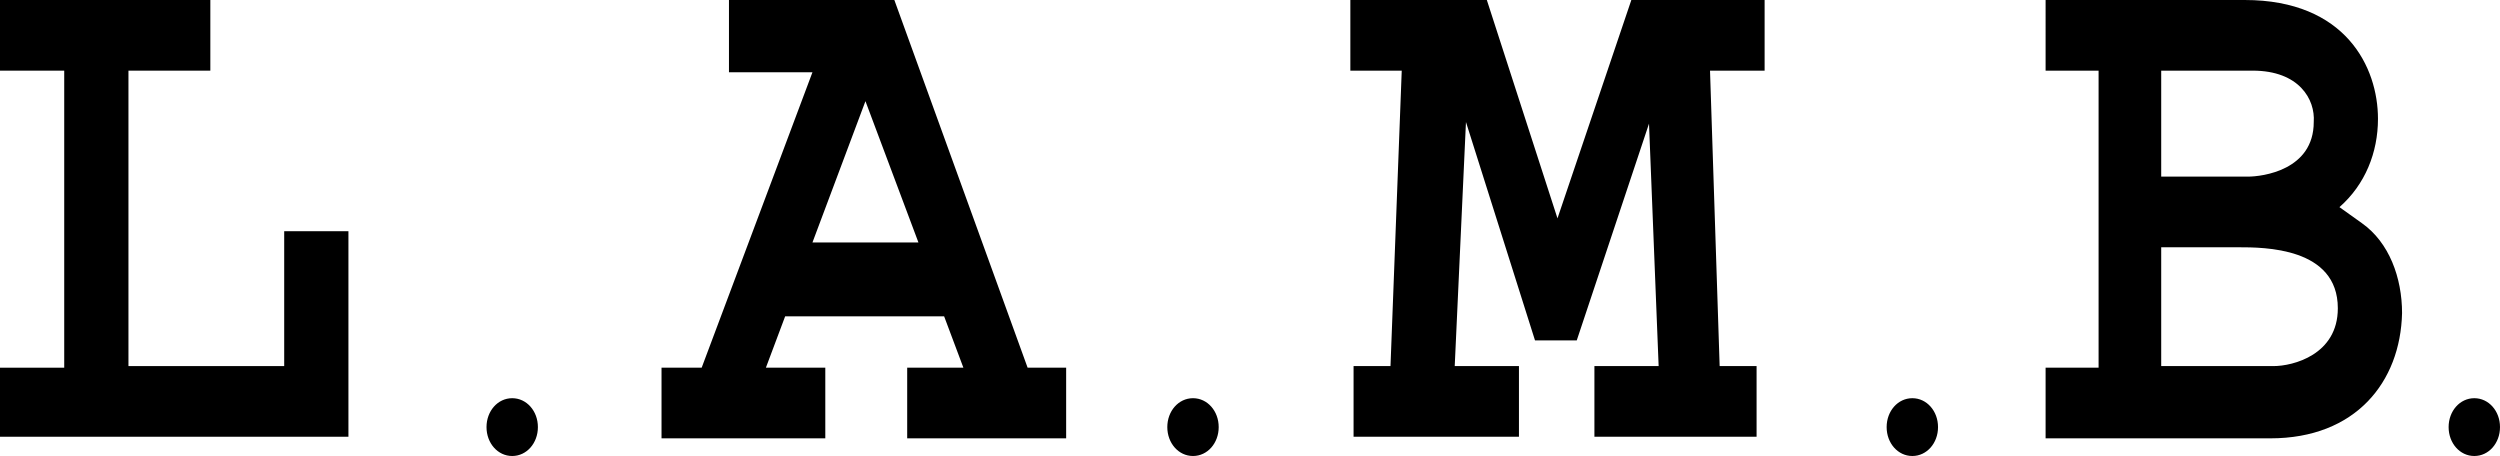
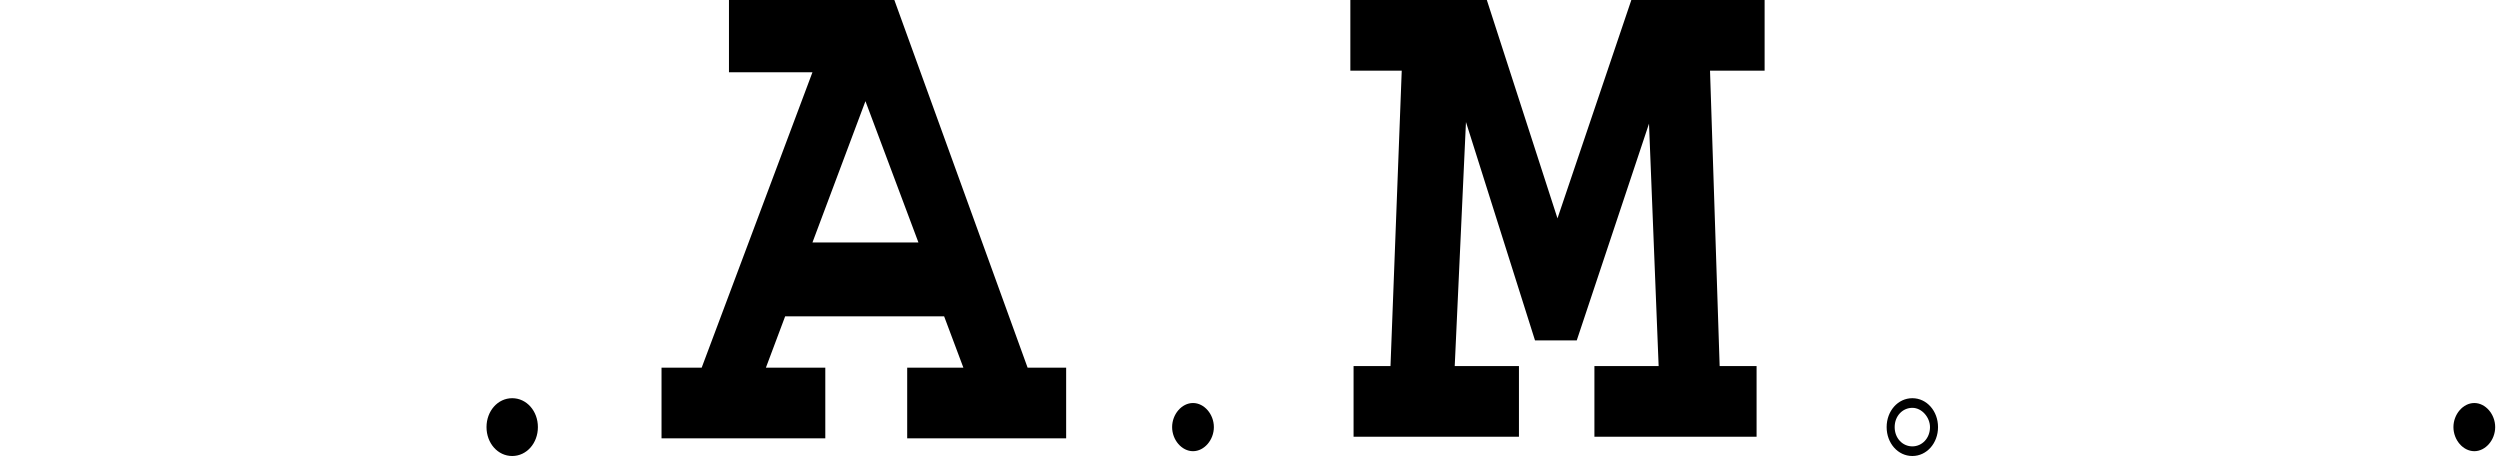
<svg xmlns="http://www.w3.org/2000/svg" version="1.1" x="0px" y="0px" viewBox="0 0 155.7 28.4" style="enable-background:new 0 0 155.7 28.4;" xml:space="preserve">
  <g id="Layer_1_xA0_Image_1_">
</g>
  <g id="Layer_2_xA0_Image_1_">
    <g>
-       <path d="M0,27.3v-4.4h4V4.4H0V0h13.1v4.4H8v18.4h9.7v-8.4h4v12.8H0z" />
      <path d="M56.5,27.3v-4.4H60l-1.2-3.2h-9.9l-1.2,3.2h3.7v4.4H41.2v-4.4h2.5l6.9-18.4h-5.2V0h10.3L64,22.9h2.4v4.4H56.5z M53.9,6.3    l-3.3,8.8h6.6L53.9,6.3z" />
      <path d="M106.5,4.4l0.6,18.4h2.3v4.4H99.3v-4.4h4l-0.6-15.1l-4.5,13.5h-2.6L91.3,7.6l-0.7,15.2h4v4.4H84.3v-4.4h2.3l0.7-18.4h-3.2    V0h8.5L97,13.6L101.6,0h8.3v4.4H106.5z" />
-       <path d="M141.4,27.3h-14v-4.4h3.3V4.4h-3.3V0h12.4c6.3,0,8.3,4.2,8.3,7.4c0,2.1-0.8,4.1-2.4,5.5l1.4,1c1.7,1.2,2.5,3.4,2.5,5.6    C149.5,23.8,146.7,27.3,141.4,27.3z M140.3,4.4h-5.7V11h5.4c0.9,0,4.1-0.4,4.1-3.4C144.2,6.2,143.2,4.4,140.3,4.4z M139.4,15.4    h-4.8v7.4h7c1.2,0,4-0.7,4-3.6C145.6,15.4,141,15.4,139.4,15.4z" />
      <g>
        <path d="M33.3,26.6c0,0.8-0.6,1.5-1.3,1.5c-0.7,0-1.3-0.7-1.3-1.5c0-0.8,0.6-1.5,1.3-1.5C32.7,25.1,33.3,25.8,33.3,26.6z" />
        <path d="M31.9,28.4c-0.9,0-1.6-0.8-1.6-1.8c0-1,0.7-1.8,1.6-1.8c0.9,0,1.6,0.8,1.6,1.8C33.5,27.6,32.8,28.4,31.9,28.4z      M31.9,25.4c-0.6,0-1.1,0.5-1.1,1.2c0,0.7,0.5,1.2,1.1,1.2c0.6,0,1.1-0.5,1.1-1.2C33,26,32.5,25.4,31.9,25.4z" />
      </g>
      <g>
        <path d="M75.6,26.6c0,0.8-0.6,1.5-1.3,1.5c-0.7,0-1.3-0.7-1.3-1.5c0-0.8,0.6-1.5,1.3-1.5C75,25.1,75.6,25.8,75.6,26.6z" />
-         <path d="M74.3,28.4c-0.9,0-1.6-0.8-1.6-1.8c0-1,0.7-1.8,1.6-1.8c0.9,0,1.6,0.8,1.6,1.8C75.9,27.6,75.2,28.4,74.3,28.4z      M74.3,25.4c-0.6,0-1.1,0.5-1.1,1.2c0,0.7,0.5,1.2,1.1,1.2c0.6,0,1.1-0.5,1.1-1.2C75.3,26,74.9,25.4,74.3,25.4z" />
      </g>
      <g>
-         <path d="M120.4,26.6c0,0.8-0.6,1.5-1.3,1.5c-0.7,0-1.3-0.7-1.3-1.5c0-0.8,0.6-1.5,1.3-1.5C119.8,25.1,120.4,25.8,120.4,26.6z" />
        <path d="M119.1,28.4c-0.9,0-1.6-0.8-1.6-1.8c0-1,0.7-1.8,1.6-1.8c0.9,0,1.6,0.8,1.6,1.8C120.7,27.6,120,28.4,119.1,28.4z      M119.1,25.4c-0.6,0-1.1,0.5-1.1,1.2c0,0.7,0.5,1.2,1.1,1.2c0.6,0,1.1-0.5,1.1-1.2C120.2,26,119.7,25.4,119.1,25.4z" />
      </g>
      <g>
        <path d="M155.4,26.6c0,0.8-0.6,1.5-1.3,1.5c-0.7,0-1.3-0.7-1.3-1.5c0-0.8,0.6-1.5,1.3-1.5C154.8,25.1,155.4,25.8,155.4,26.6z" />
-         <path d="M154.1,28.4c-0.9,0-1.6-0.8-1.6-1.8c0-1,0.7-1.8,1.6-1.8c0.9,0,1.6,0.8,1.6,1.8C155.7,27.6,155,28.4,154.1,28.4z      M154.1,25.4c-0.6,0-1.1,0.5-1.1,1.2c0,0.7,0.5,1.2,1.1,1.2c0.6,0,1.1-0.5,1.1-1.2C155.1,26,154.7,25.4,154.1,25.4z" />
      </g>
    </g>
  </g>
</svg>